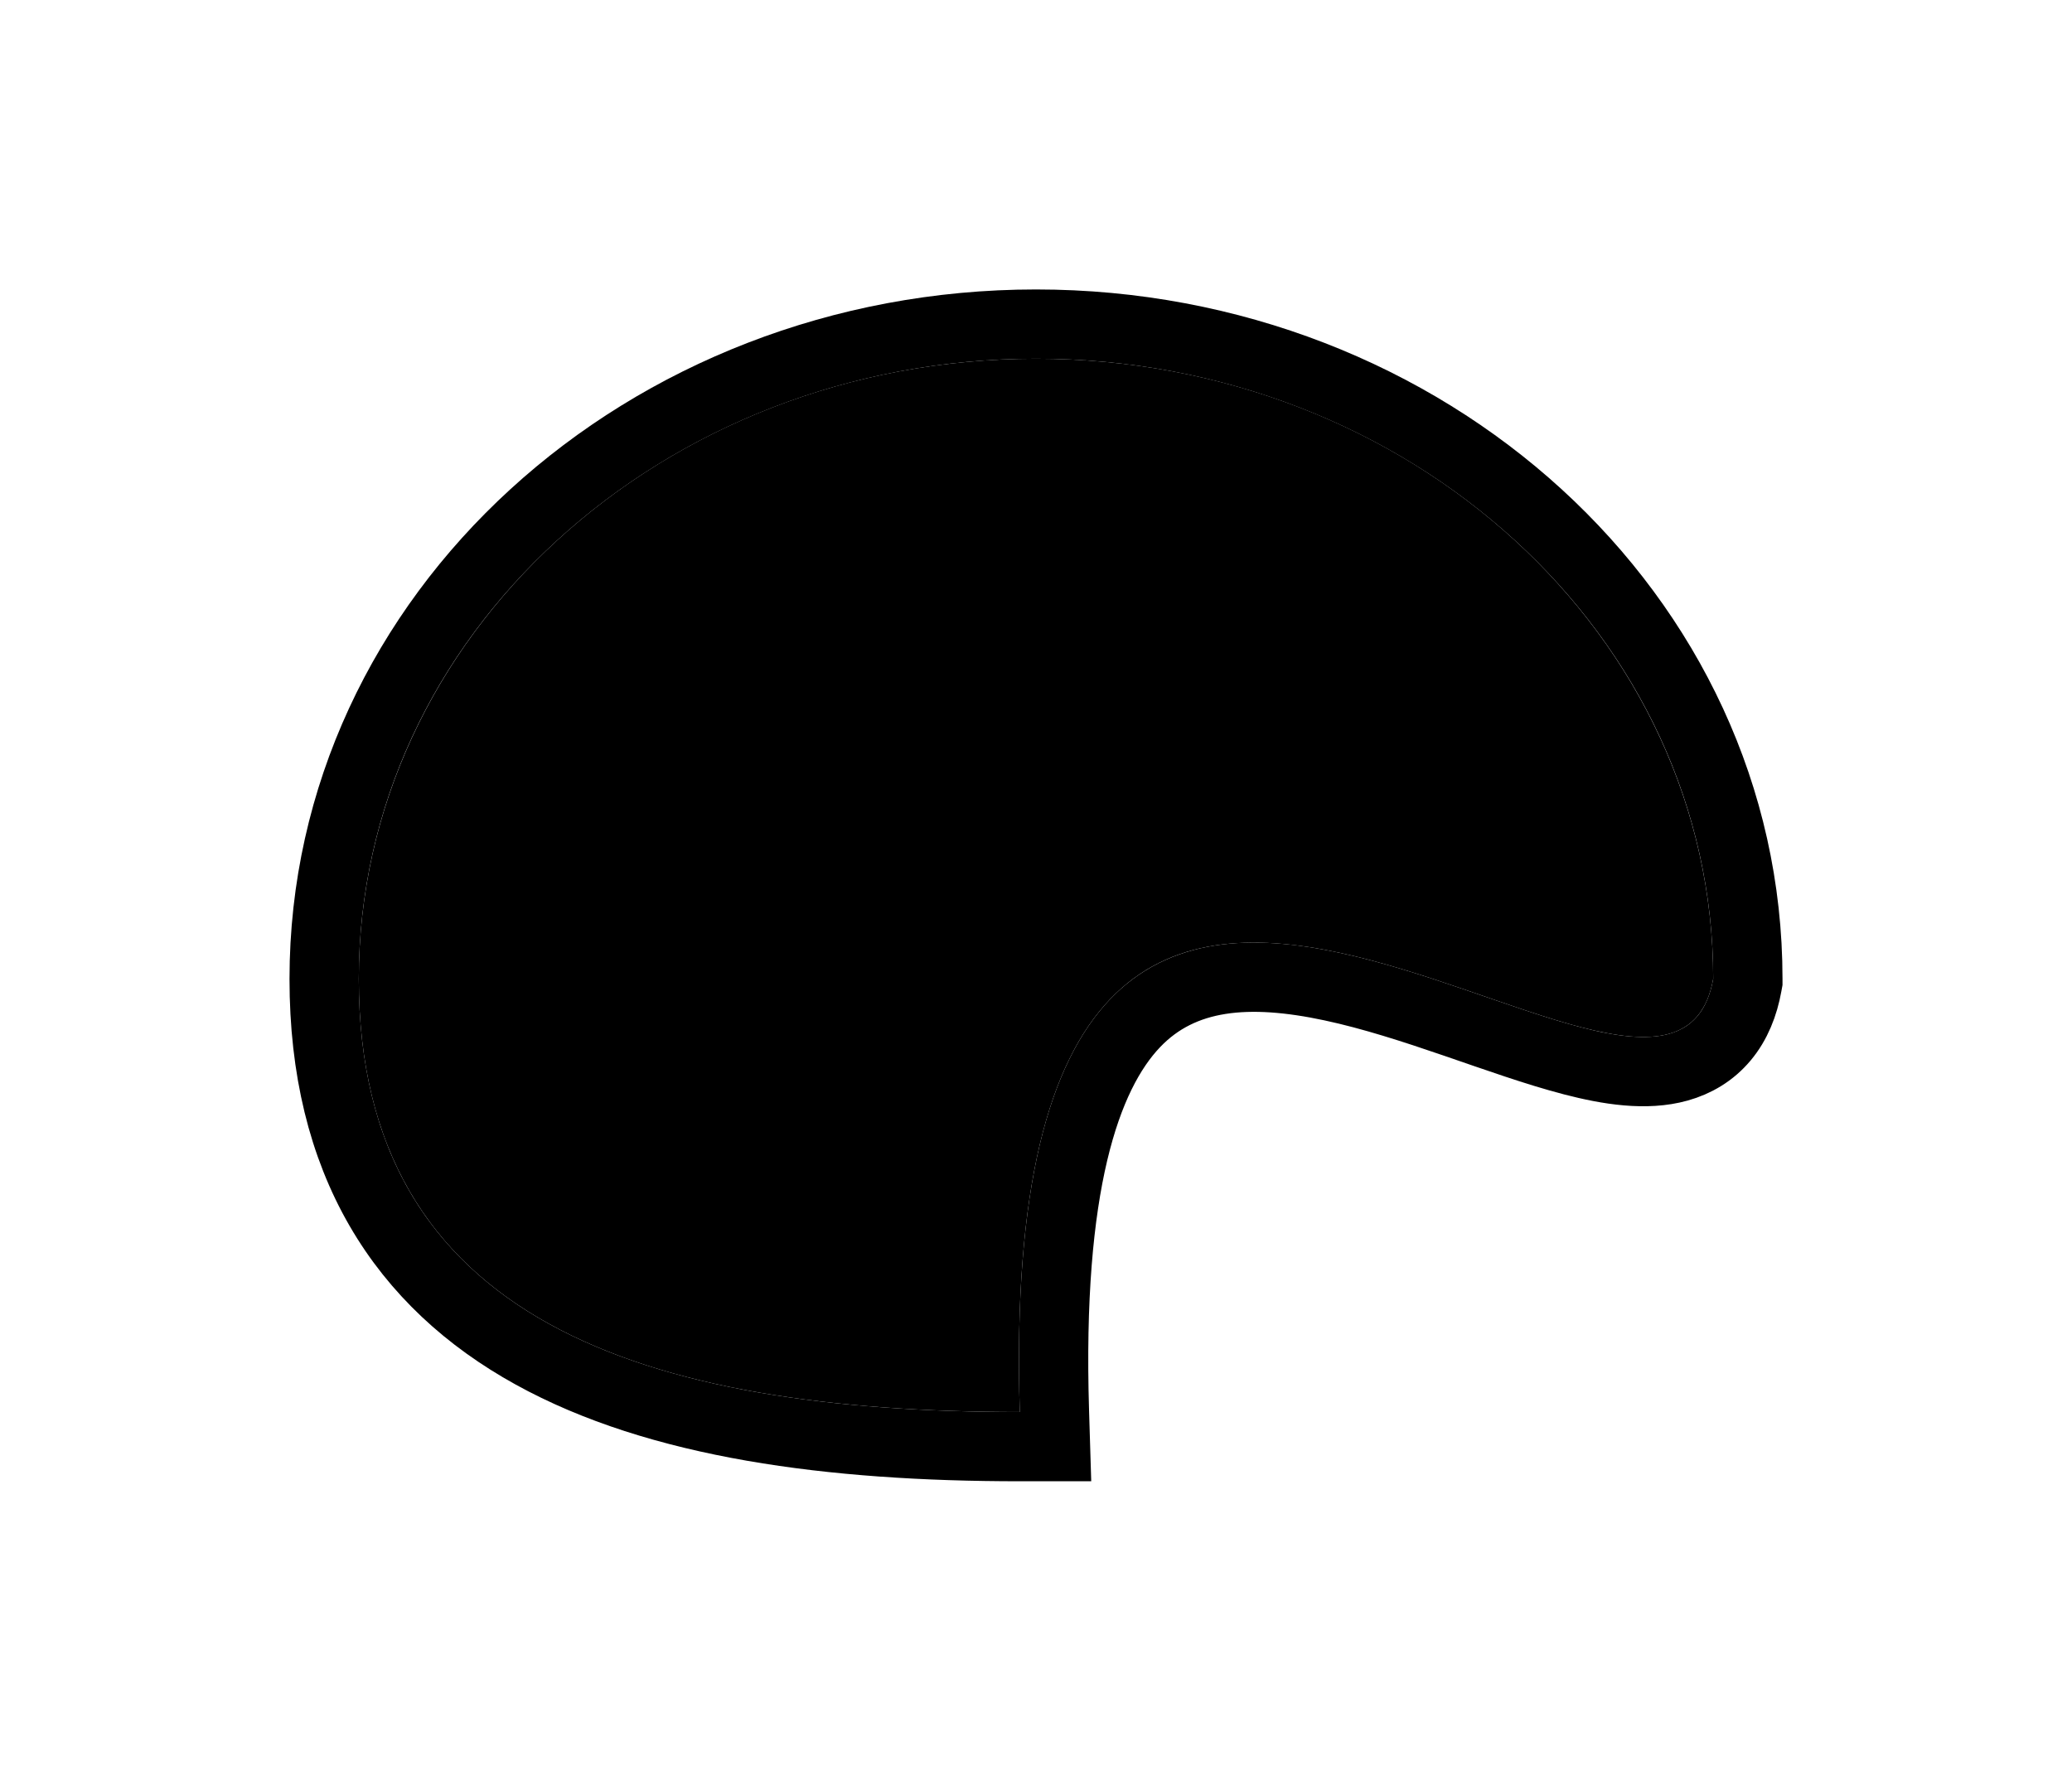
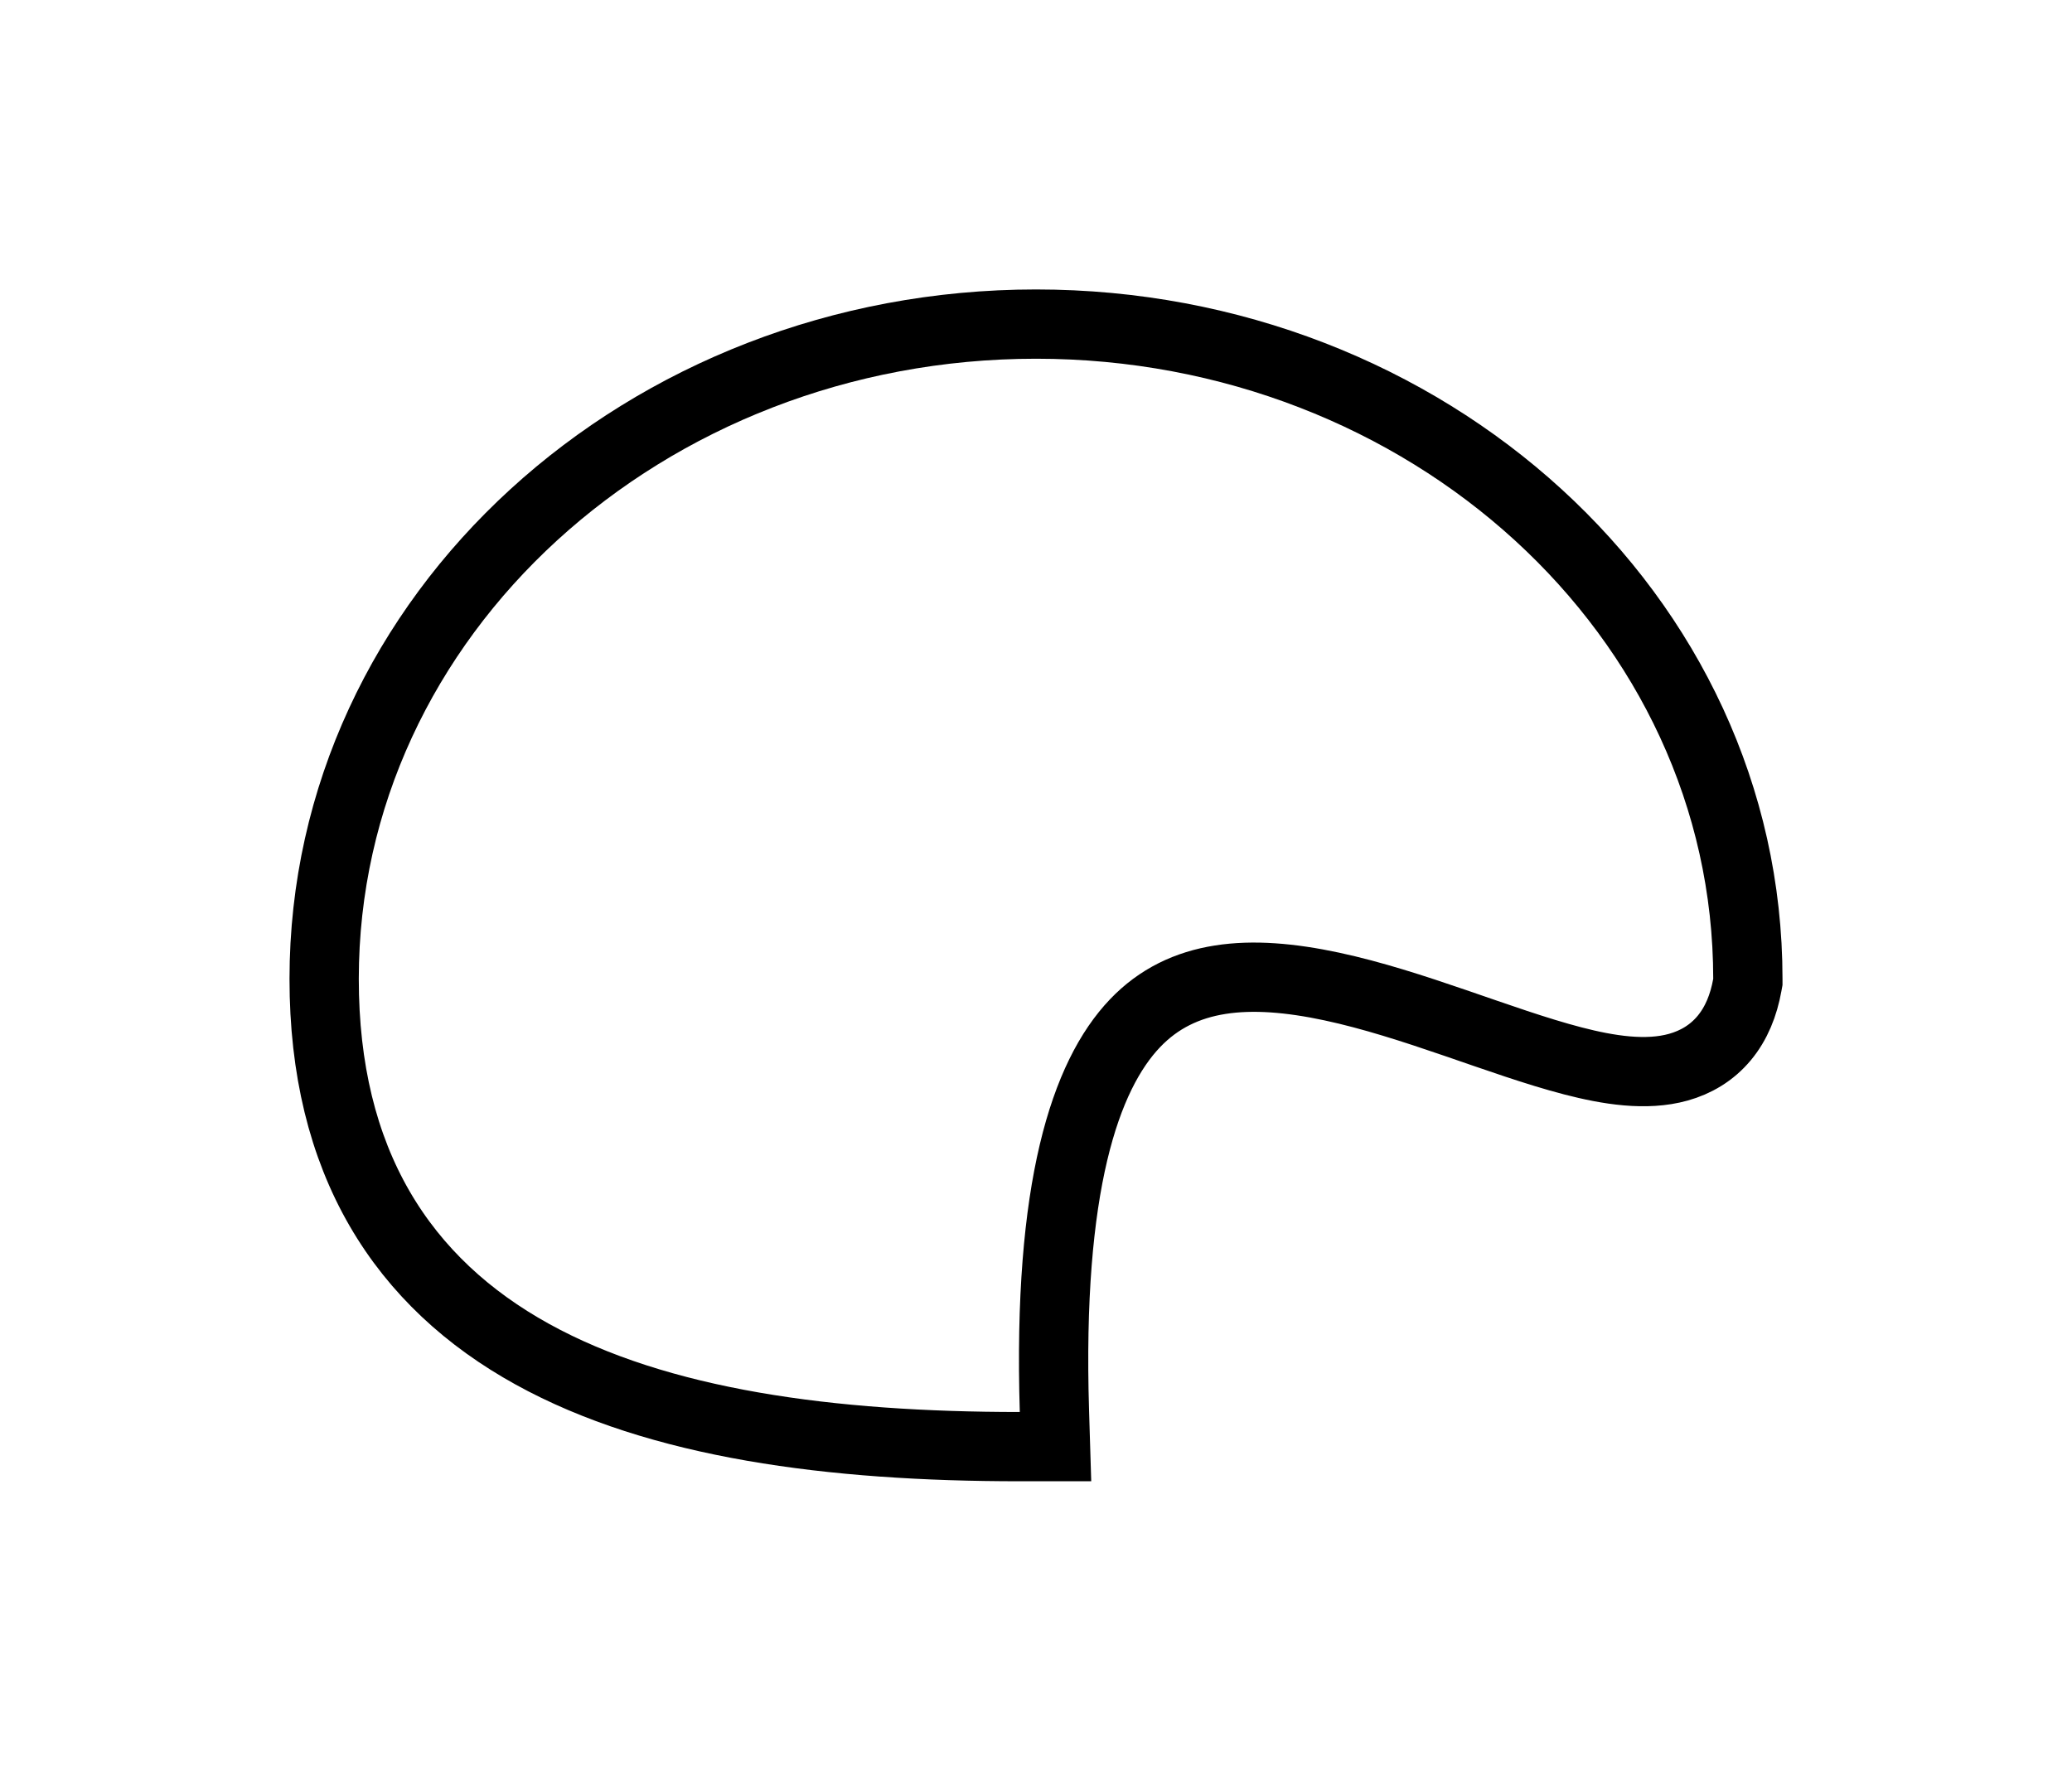
<svg xmlns="http://www.w3.org/2000/svg" fill="none" height="100%" overflow="visible" preserveAspectRatio="none" style="display: block;" viewBox="0 0 1386 1184" width="100%">
  <g filter="url(#filter0_f_0_2407)" id="Ellipse 2">
-     <path d="M1146 654.899C1115.24 825.93 663.698 340.459 682.158 944.678C431.972 944.678 240 884.041 240 654.899C240 425.757 442.816 240 693.002 240C943.188 240 1146 425.757 1146 654.899Z" fill="black" style="fill:black;fill-opacity:1;" />
    <path d="M693.002 216.828C954.027 216.828 1169.18 411.084 1169.18 654.898V656.967L1168.81 659.001C1166.38 672.532 1161.52 684.705 1153.32 694.541C1144.95 704.573 1134.29 710.748 1122.73 713.985C1101.09 720.049 1075.74 715.912 1052.14 709.793C1027.84 703.494 1000.36 693.615 973.339 684.352C945.751 674.894 917.906 665.802 890.777 660.003C835.805 648.251 790.877 651.45 759.281 684.547C725.929 719.484 700.737 793.969 705.32 943.971L706.05 967.851H682.158C556.088 967.851 440.633 952.737 356.052 905.998C313.319 882.384 278.168 850.535 253.842 808.44C229.541 766.389 216.828 715.474 216.828 654.898C216.828 411.084 431.977 216.828 693.002 216.828Z" stroke="#001D85" stroke-width="46.345" style="stroke:#001D85;stroke:color(display-p3 0 0.115 0.522);stroke-opacity:1;" />
  </g>
  <defs>
    <filter color-interpolation-filters="sRGB" filterUnits="userSpaceOnUse" height="1183.32" id="filter0_f_0_2407" width="1384.65" x="0.679" y="0.679">
      <feFlood flood-opacity="0" result="BackgroundImageFix" />
      <feBlend in="SourceGraphic" in2="BackgroundImageFix" mode="normal" result="shape" />
      <feGaussianBlur result="effect1_foregroundBlur_0_2407" stdDeviation="96.488" />
    </filter>
  </defs>
</svg>